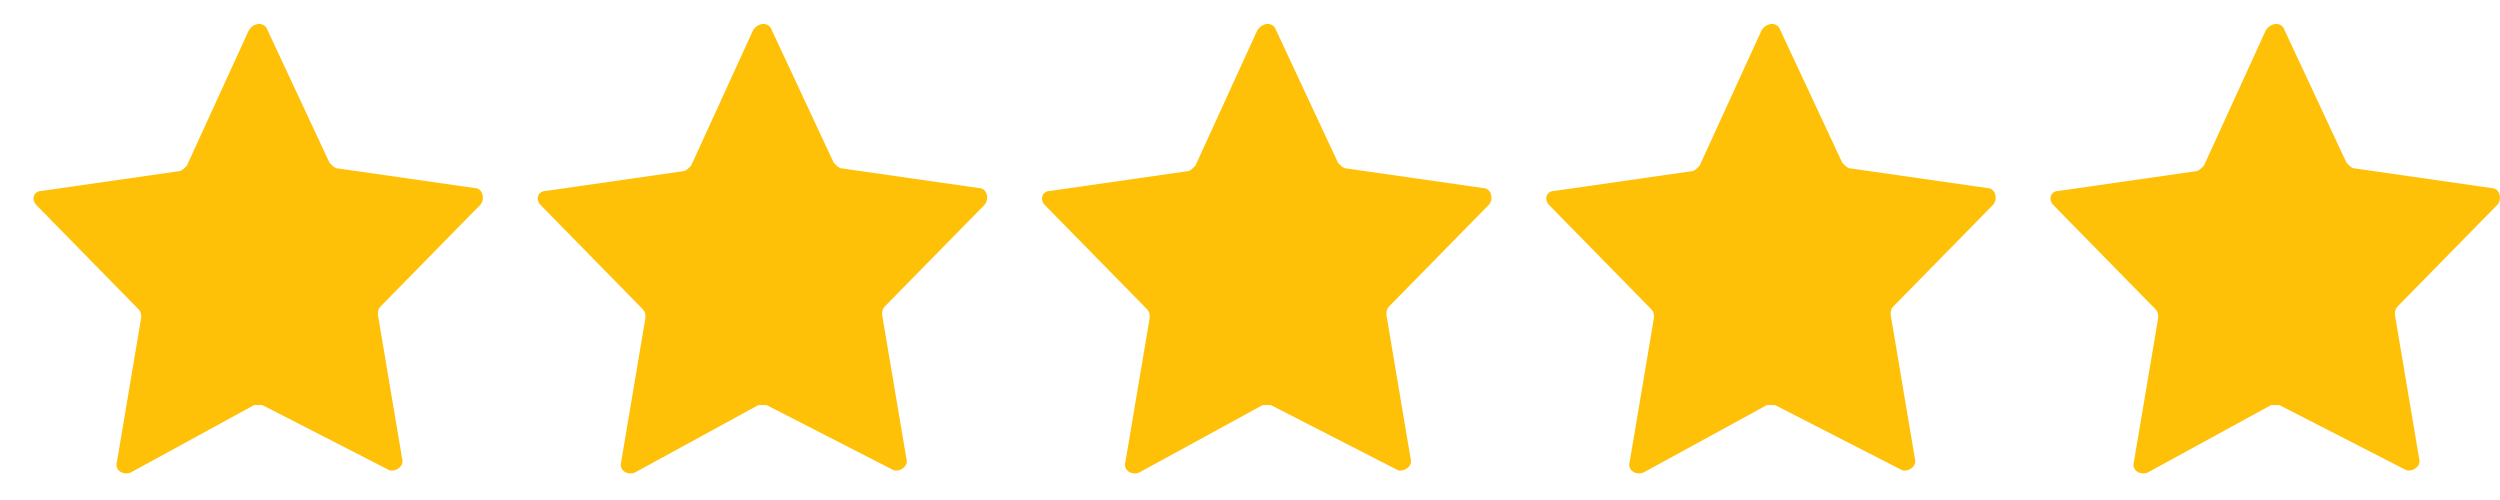
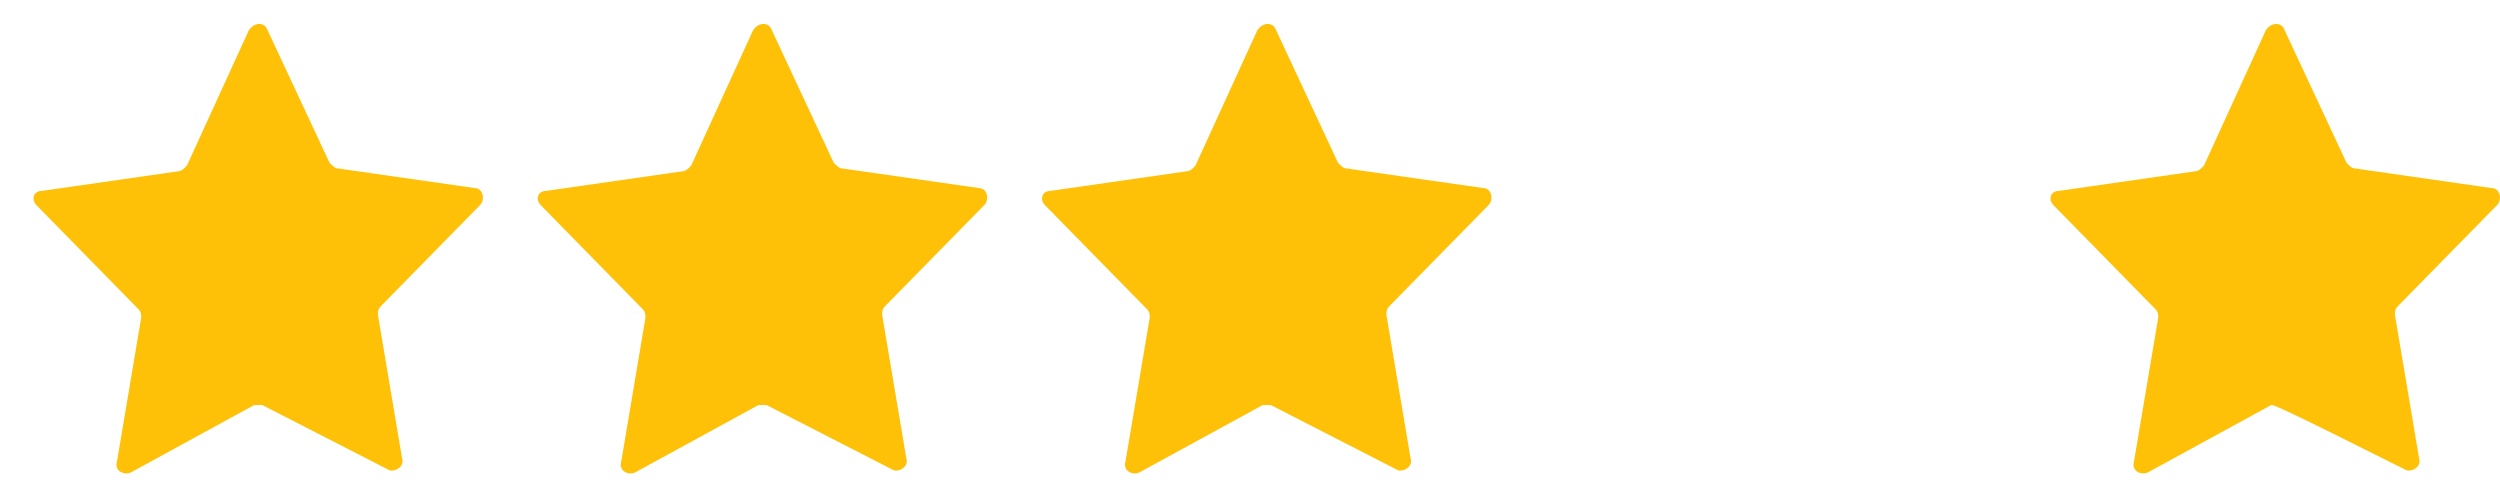
<svg xmlns="http://www.w3.org/2000/svg" width="65" height="13" viewBox="0 0 65 13" fill="none">
  <path d="M6.958 0.788L8.567 4.231C8.637 4.304 8.707 4.378 8.777 4.378L12.344 4.89C12.553 4.89 12.623 5.183 12.483 5.33L9.896 7.967C9.826 8.04 9.826 8.114 9.826 8.187L10.455 11.923C10.525 12.143 10.245 12.289 10.105 12.216L6.819 10.531C6.749 10.531 6.679 10.531 6.609 10.531L3.392 12.289C3.182 12.363 2.972 12.216 3.042 11.996L3.671 8.26C3.671 8.187 3.671 8.114 3.601 8.04L0.944 5.33C0.804 5.183 0.874 4.964 1.084 4.964L4.651 4.451C4.72 4.451 4.79 4.378 4.86 4.304L6.469 0.788C6.609 0.568 6.888 0.568 6.958 0.788Z" fill="#FFC107" />
  <path d="M20.069 0.788L21.677 4.231C21.747 4.304 21.817 4.378 21.887 4.378L25.454 4.89C25.664 4.89 25.734 5.183 25.594 5.33L23.006 7.967C22.936 8.04 22.936 8.114 22.936 8.187L23.566 11.923C23.636 12.143 23.356 12.289 23.216 12.216L19.929 10.531C19.859 10.531 19.789 10.531 19.719 10.531L16.502 12.289C16.292 12.363 16.083 12.216 16.153 11.996L16.782 8.26C16.782 8.187 16.782 8.114 16.712 8.04L14.055 5.33C13.915 5.183 13.985 4.964 14.194 4.964L17.761 4.451C17.831 4.451 17.901 4.378 17.971 4.304L19.579 0.788C19.719 0.568 19.999 0.568 20.069 0.788Z" fill="#FFC107" />
  <path d="M33.18 0.788L34.788 4.231C34.858 4.304 34.928 4.378 34.998 4.378L38.565 4.89C38.775 4.89 38.845 5.183 38.705 5.33L36.117 7.967C36.047 8.04 36.047 8.114 36.047 8.187L36.676 11.923C36.746 12.143 36.467 12.289 36.327 12.216L33.04 10.531C32.97 10.531 32.9 10.531 32.83 10.531L29.613 12.289C29.403 12.363 29.193 12.216 29.263 11.996L29.893 8.26C29.893 8.187 29.893 8.114 29.823 8.04L27.165 5.33C27.025 5.183 27.095 4.964 27.305 4.964L30.872 4.451C30.942 4.451 31.012 4.378 31.082 4.304L32.69 0.788C32.83 0.568 33.11 0.568 33.18 0.788Z" fill="#FFC107" />
-   <path d="M46.29 0.788L47.899 4.231C47.969 4.304 48.039 4.378 48.109 4.378L51.675 4.89C51.885 4.89 51.955 5.183 51.815 5.33L49.228 7.967C49.158 8.04 49.158 8.114 49.158 8.187L49.787 11.923C49.857 12.143 49.577 12.289 49.437 12.216L46.15 10.531C46.081 10.531 46.011 10.531 45.941 10.531L42.724 12.289C42.514 12.363 42.304 12.216 42.374 11.996L43.003 8.26C43.003 8.187 43.003 8.114 42.933 8.04L40.276 5.33C40.136 5.183 40.206 4.964 40.416 4.964L43.982 4.451C44.052 4.451 44.122 4.378 44.192 4.304L45.801 0.788C45.941 0.568 46.22 0.568 46.29 0.788Z" fill="#FFC107" />
-   <path d="M59.401 0.788L61.009 4.231C61.079 4.305 61.149 4.378 61.219 4.378L64.786 4.891C64.996 4.891 65.066 5.184 64.926 5.33L62.338 7.967C62.268 8.041 62.268 8.114 62.268 8.187L62.898 11.923C62.967 12.143 62.688 12.289 62.548 12.216L59.261 10.531C59.191 10.531 59.121 10.531 59.051 10.531L55.834 12.289C55.624 12.363 55.414 12.216 55.484 11.996L56.114 8.26C56.114 8.187 56.114 8.114 56.044 8.041L53.386 5.33C53.246 5.184 53.316 4.964 53.526 4.964L57.093 4.451C57.163 4.451 57.233 4.378 57.303 4.305L58.911 0.788C59.051 0.568 59.331 0.568 59.401 0.788Z" fill="#FFC107" />
+   <path d="M59.401 0.788L61.009 4.231C61.079 4.305 61.149 4.378 61.219 4.378L64.786 4.891C64.996 4.891 65.066 5.184 64.926 5.33L62.338 7.967C62.268 8.041 62.268 8.114 62.268 8.187L62.898 11.923C62.967 12.143 62.688 12.289 62.548 12.216C59.191 10.531 59.121 10.531 59.051 10.531L55.834 12.289C55.624 12.363 55.414 12.216 55.484 11.996L56.114 8.26C56.114 8.187 56.114 8.114 56.044 8.041L53.386 5.33C53.246 5.184 53.316 4.964 53.526 4.964L57.093 4.451C57.163 4.451 57.233 4.378 57.303 4.305L58.911 0.788C59.051 0.568 59.331 0.568 59.401 0.788Z" fill="#FFC107" />
</svg>